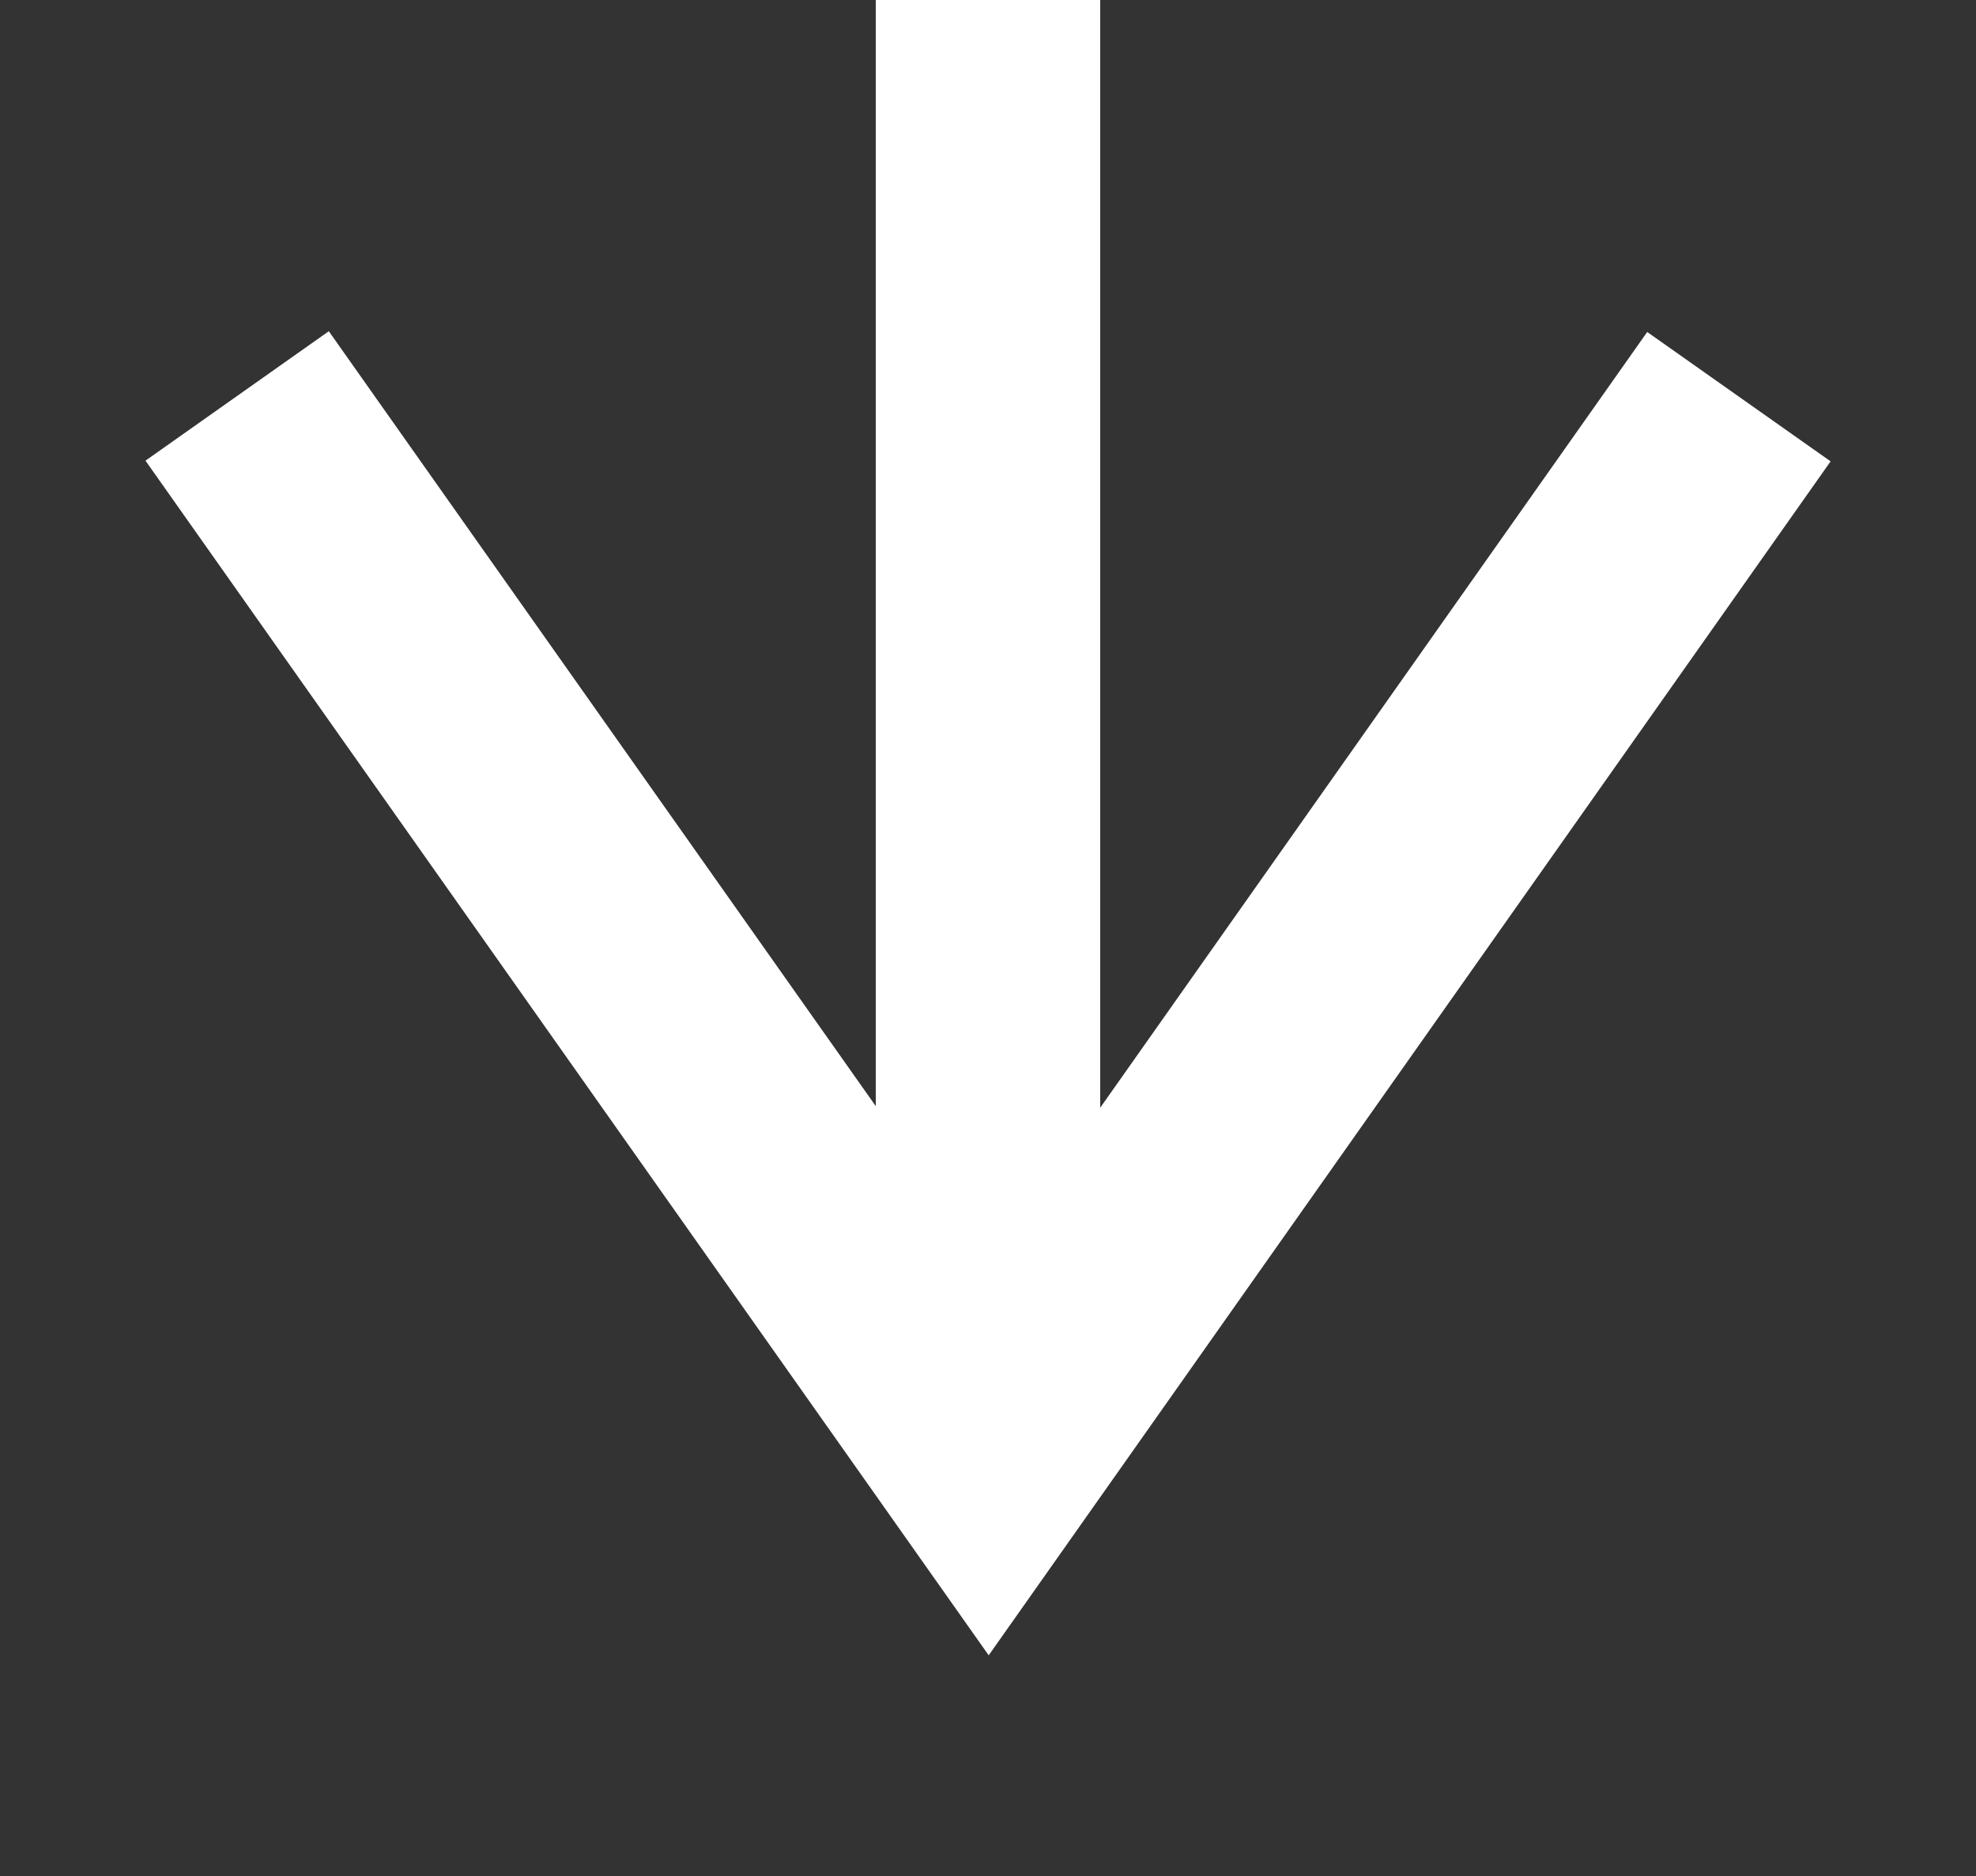
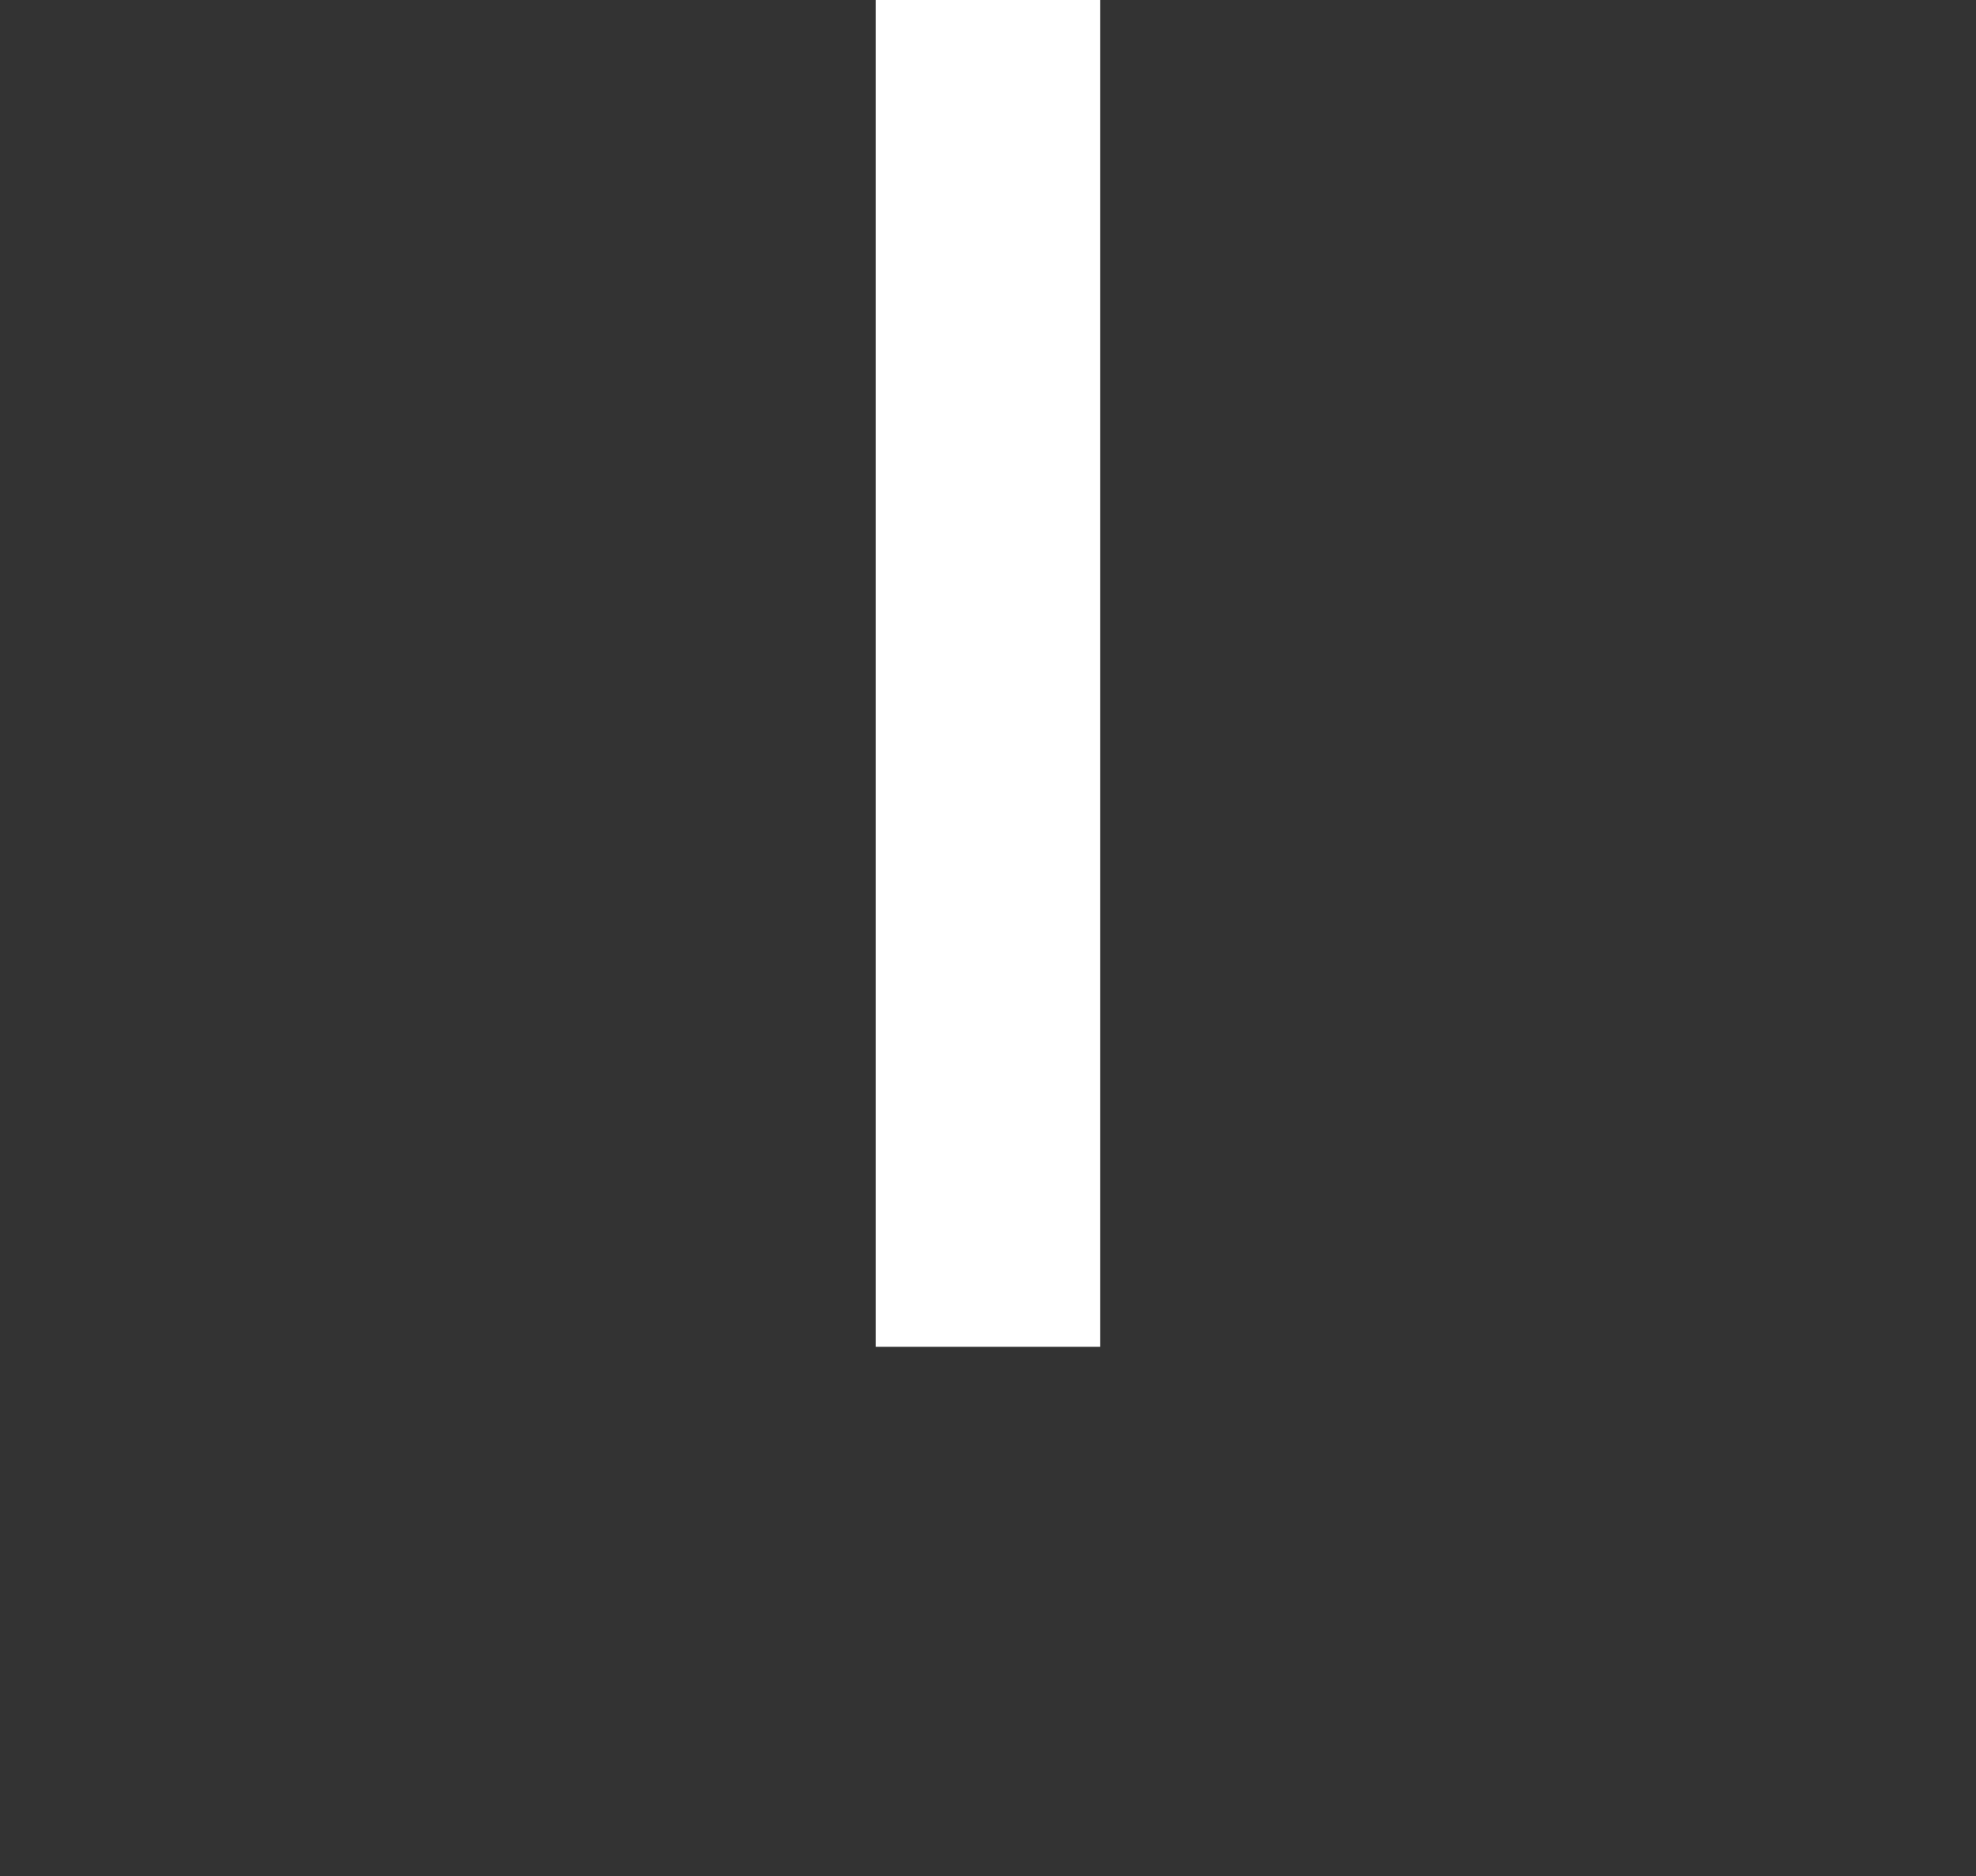
<svg xmlns="http://www.w3.org/2000/svg" width="35.221" height="33.434" viewBox="0 0 35.221 33.434">
  <rect x="0" y="0" width="35.221" height="33.434" fill="#333333" stroke="none" />
  <defs>
    <clipPath id="a">
      <rect width="31.089" height="35.221" fill="none" stroke="#fff" stroke-width="4" />
    </clipPath>
  </defs>
  <g transform="translate(35.221) rotate(90)">
    <line x2="24" transform="translate(0 17.611)" fill="none" stroke="#fff" stroke-width="4" />
    <g transform="translate(2.345 0)">
      <g clip-path="url(#a)">
-         <path d="M.013,0,18.974,13.373,0,26.768" transform="translate(4.711 4.226)" fill="none" stroke="#fff" stroke-miterlimit="10" stroke-width="4" />
-       </g>
+         </g>
    </g>
  </g>
</svg>